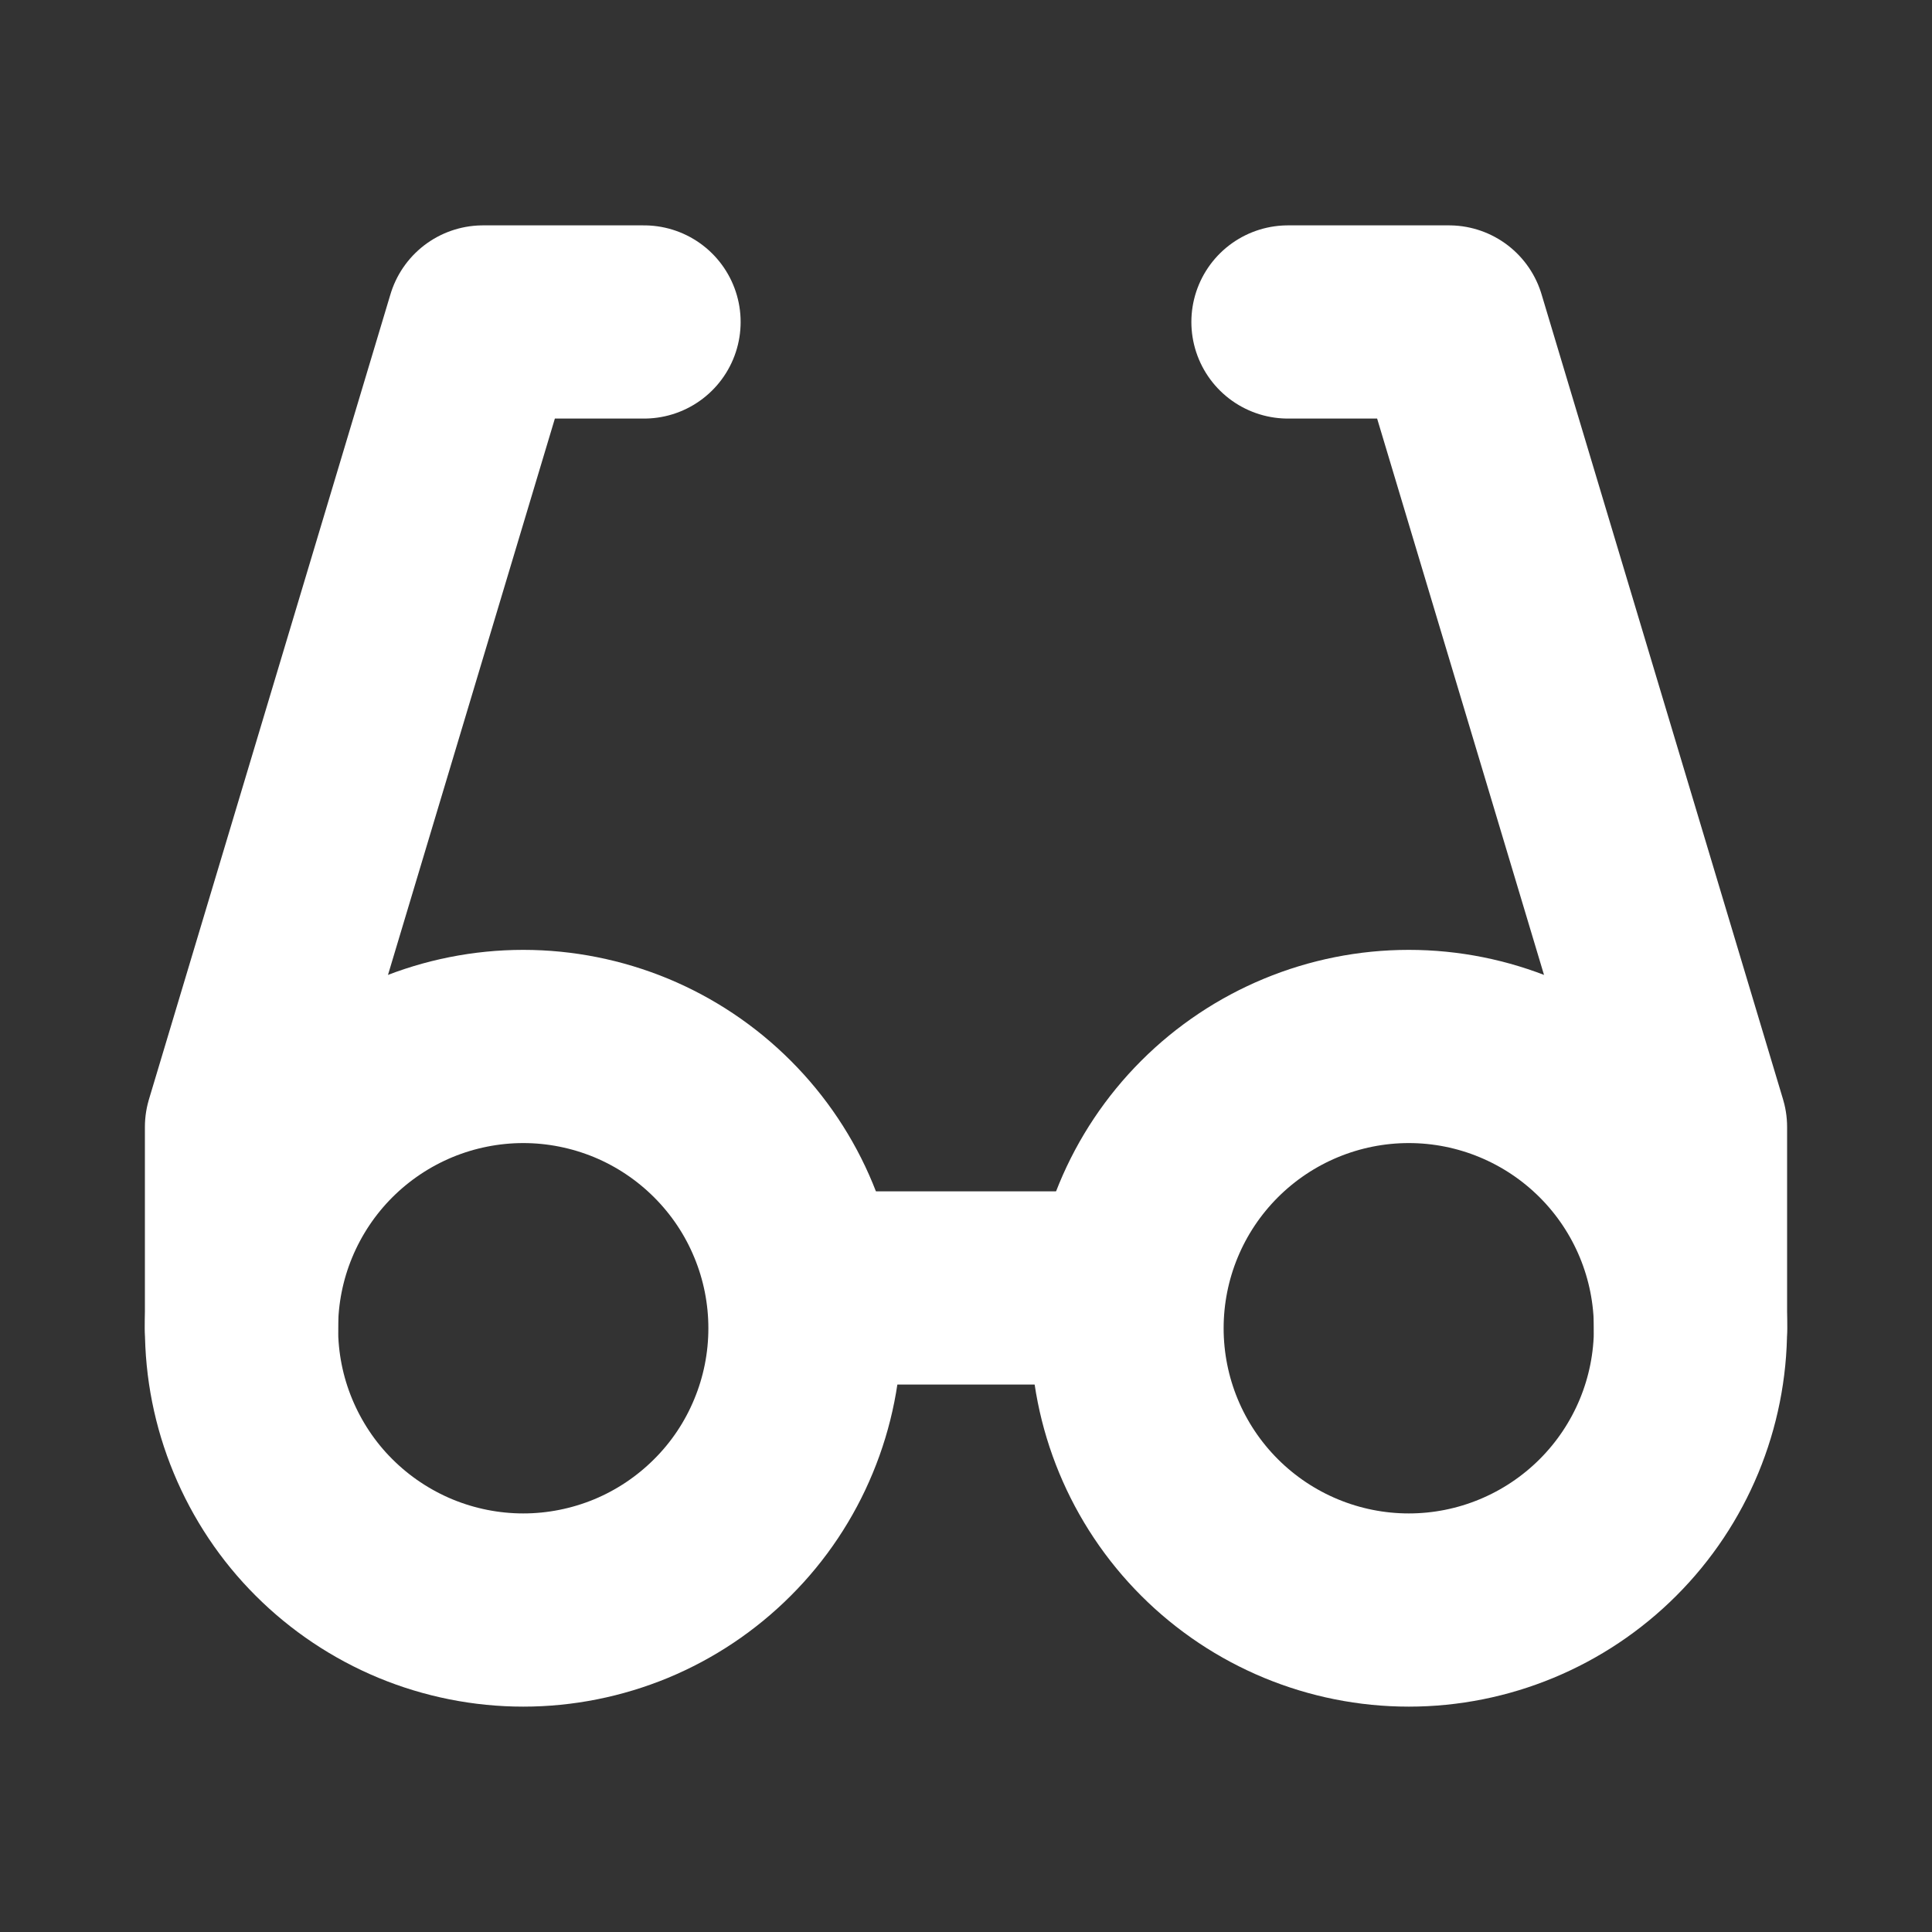
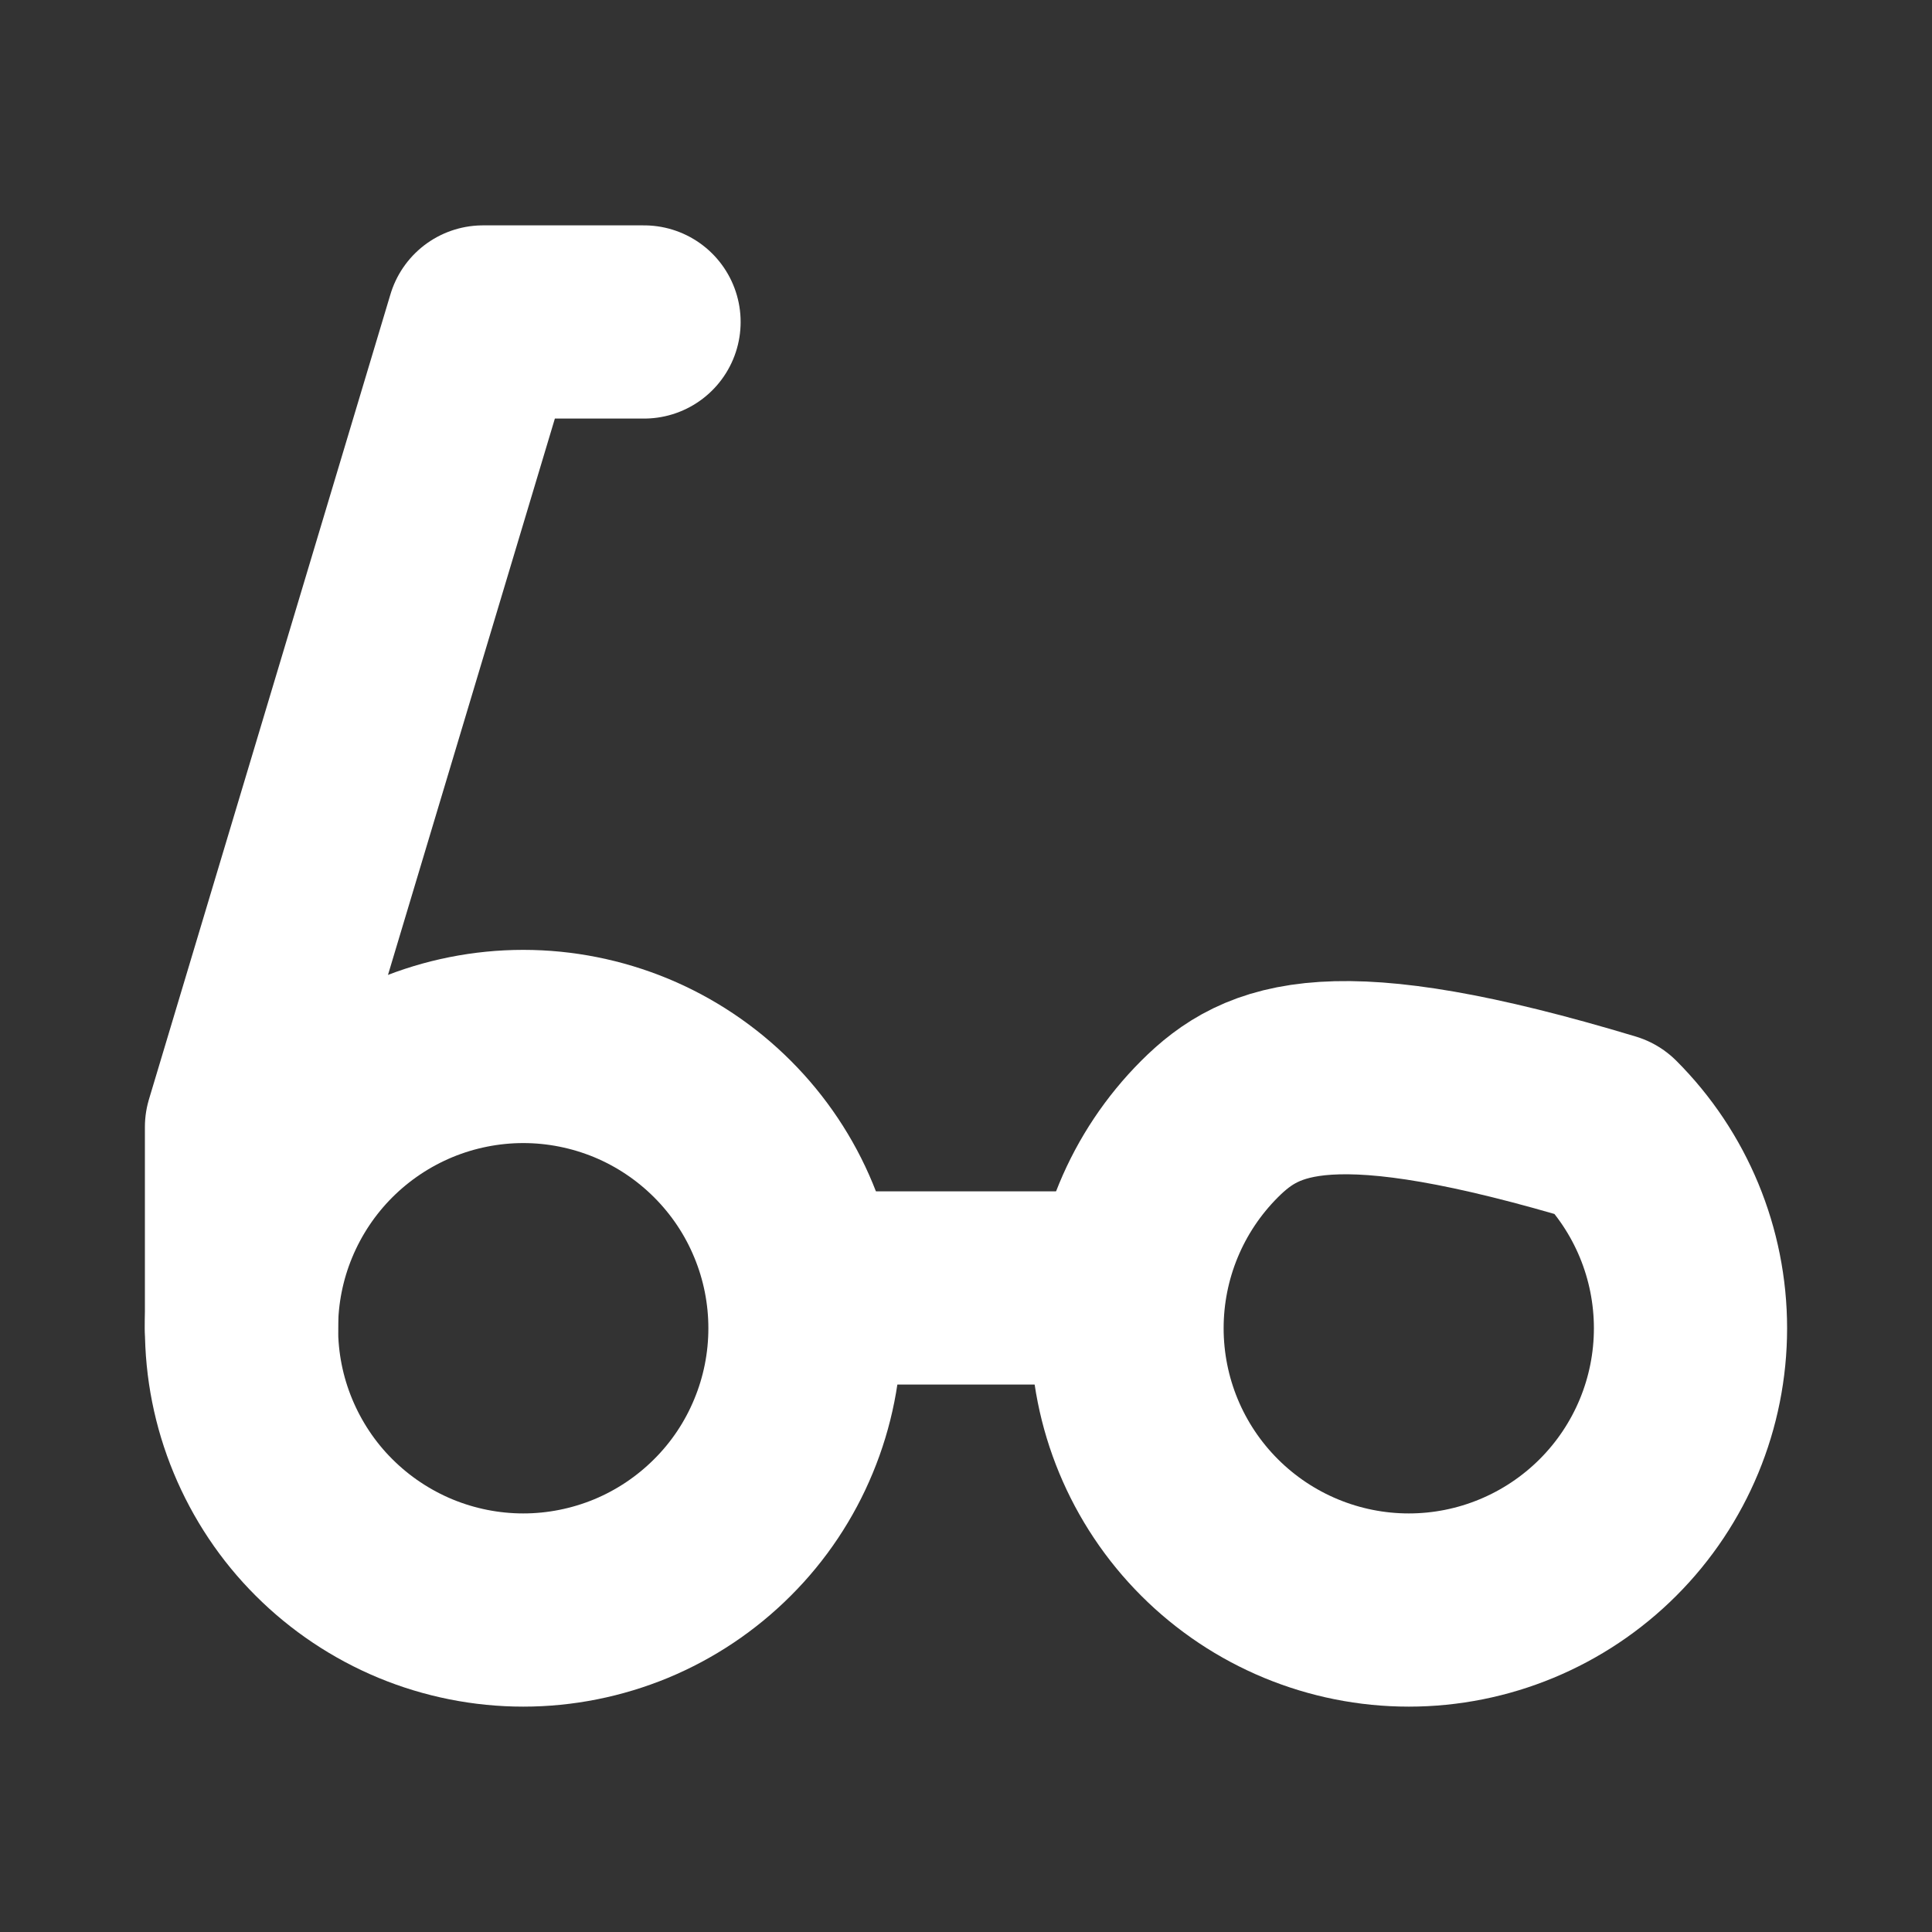
<svg xmlns="http://www.w3.org/2000/svg" width="20" height="20" viewBox="0 0 20 20" fill="none">
  <rect x="0" y="0" width="20" height="20" fill="#333333" stroke="none" />
  <g clip-path="url(#clip0_336_169)">
    <path d="M6.667 3.333H5L2.5 11.667V13.75" stroke="white" stroke-width="2" stroke-linecap="round" stroke-linejoin="round" />
-     <path d="M13.333 3.333H15L17.5 11.667V13.75" stroke="white" stroke-width="2" stroke-linecap="round" stroke-linejoin="round" />
    <path d="M8.333 13.333H11.666" stroke="white" stroke-width="2" stroke-linecap="round" stroke-linejoin="round" />
-     <path d="M11.667 13.75C11.667 14.524 11.974 15.265 12.521 15.812C13.068 16.359 13.81 16.667 14.584 16.667C15.357 16.667 16.099 16.359 16.646 15.812C17.193 15.265 17.5 14.524 17.5 13.75C17.5 12.976 17.193 12.235 16.646 11.688C16.099 11.141 15.357 10.833 14.584 10.833C13.81 10.833 13.068 11.141 12.521 11.688C11.974 12.235 11.667 12.976 11.667 13.75Z" stroke="white" stroke-width="2" stroke-linecap="round" stroke-linejoin="round" />
+     <path d="M11.667 13.75C11.667 14.524 11.974 15.265 12.521 15.812C13.068 16.359 13.81 16.667 14.584 16.667C15.357 16.667 16.099 16.359 16.646 15.812C17.193 15.265 17.5 14.524 17.5 13.75C17.5 12.976 17.193 12.235 16.646 11.688C13.81 10.833 13.068 11.141 12.521 11.688C11.974 12.235 11.667 12.976 11.667 13.75Z" stroke="white" stroke-width="2" stroke-linecap="round" stroke-linejoin="round" />
    <path d="M2.5 13.75C2.5 14.133 2.575 14.512 2.722 14.866C2.869 15.22 3.083 15.542 3.354 15.812C3.625 16.083 3.947 16.298 4.301 16.445C4.654 16.591 5.034 16.667 5.417 16.667C5.8 16.667 6.179 16.591 6.533 16.445C6.887 16.298 7.208 16.083 7.479 15.812C7.75 15.542 7.965 15.22 8.111 14.866C8.258 14.512 8.333 14.133 8.333 13.75C8.333 13.367 8.258 12.988 8.111 12.634C7.965 12.28 7.75 11.959 7.479 11.688C7.208 11.417 6.887 11.202 6.533 11.055C6.179 10.909 5.8 10.833 5.417 10.833C5.034 10.833 4.654 10.909 4.301 11.055C3.947 11.202 3.625 11.417 3.354 11.688C3.083 11.959 2.869 12.28 2.722 12.634C2.575 12.988 2.5 13.367 2.5 13.75Z" stroke="white" stroke-width="2" stroke-linecap="round" stroke-linejoin="round" />
  </g>
  <defs>
    <clipPath id="clip0_336_169">
      <rect width="20" height="20" fill="white" />
    </clipPath>
  </defs>
</svg>